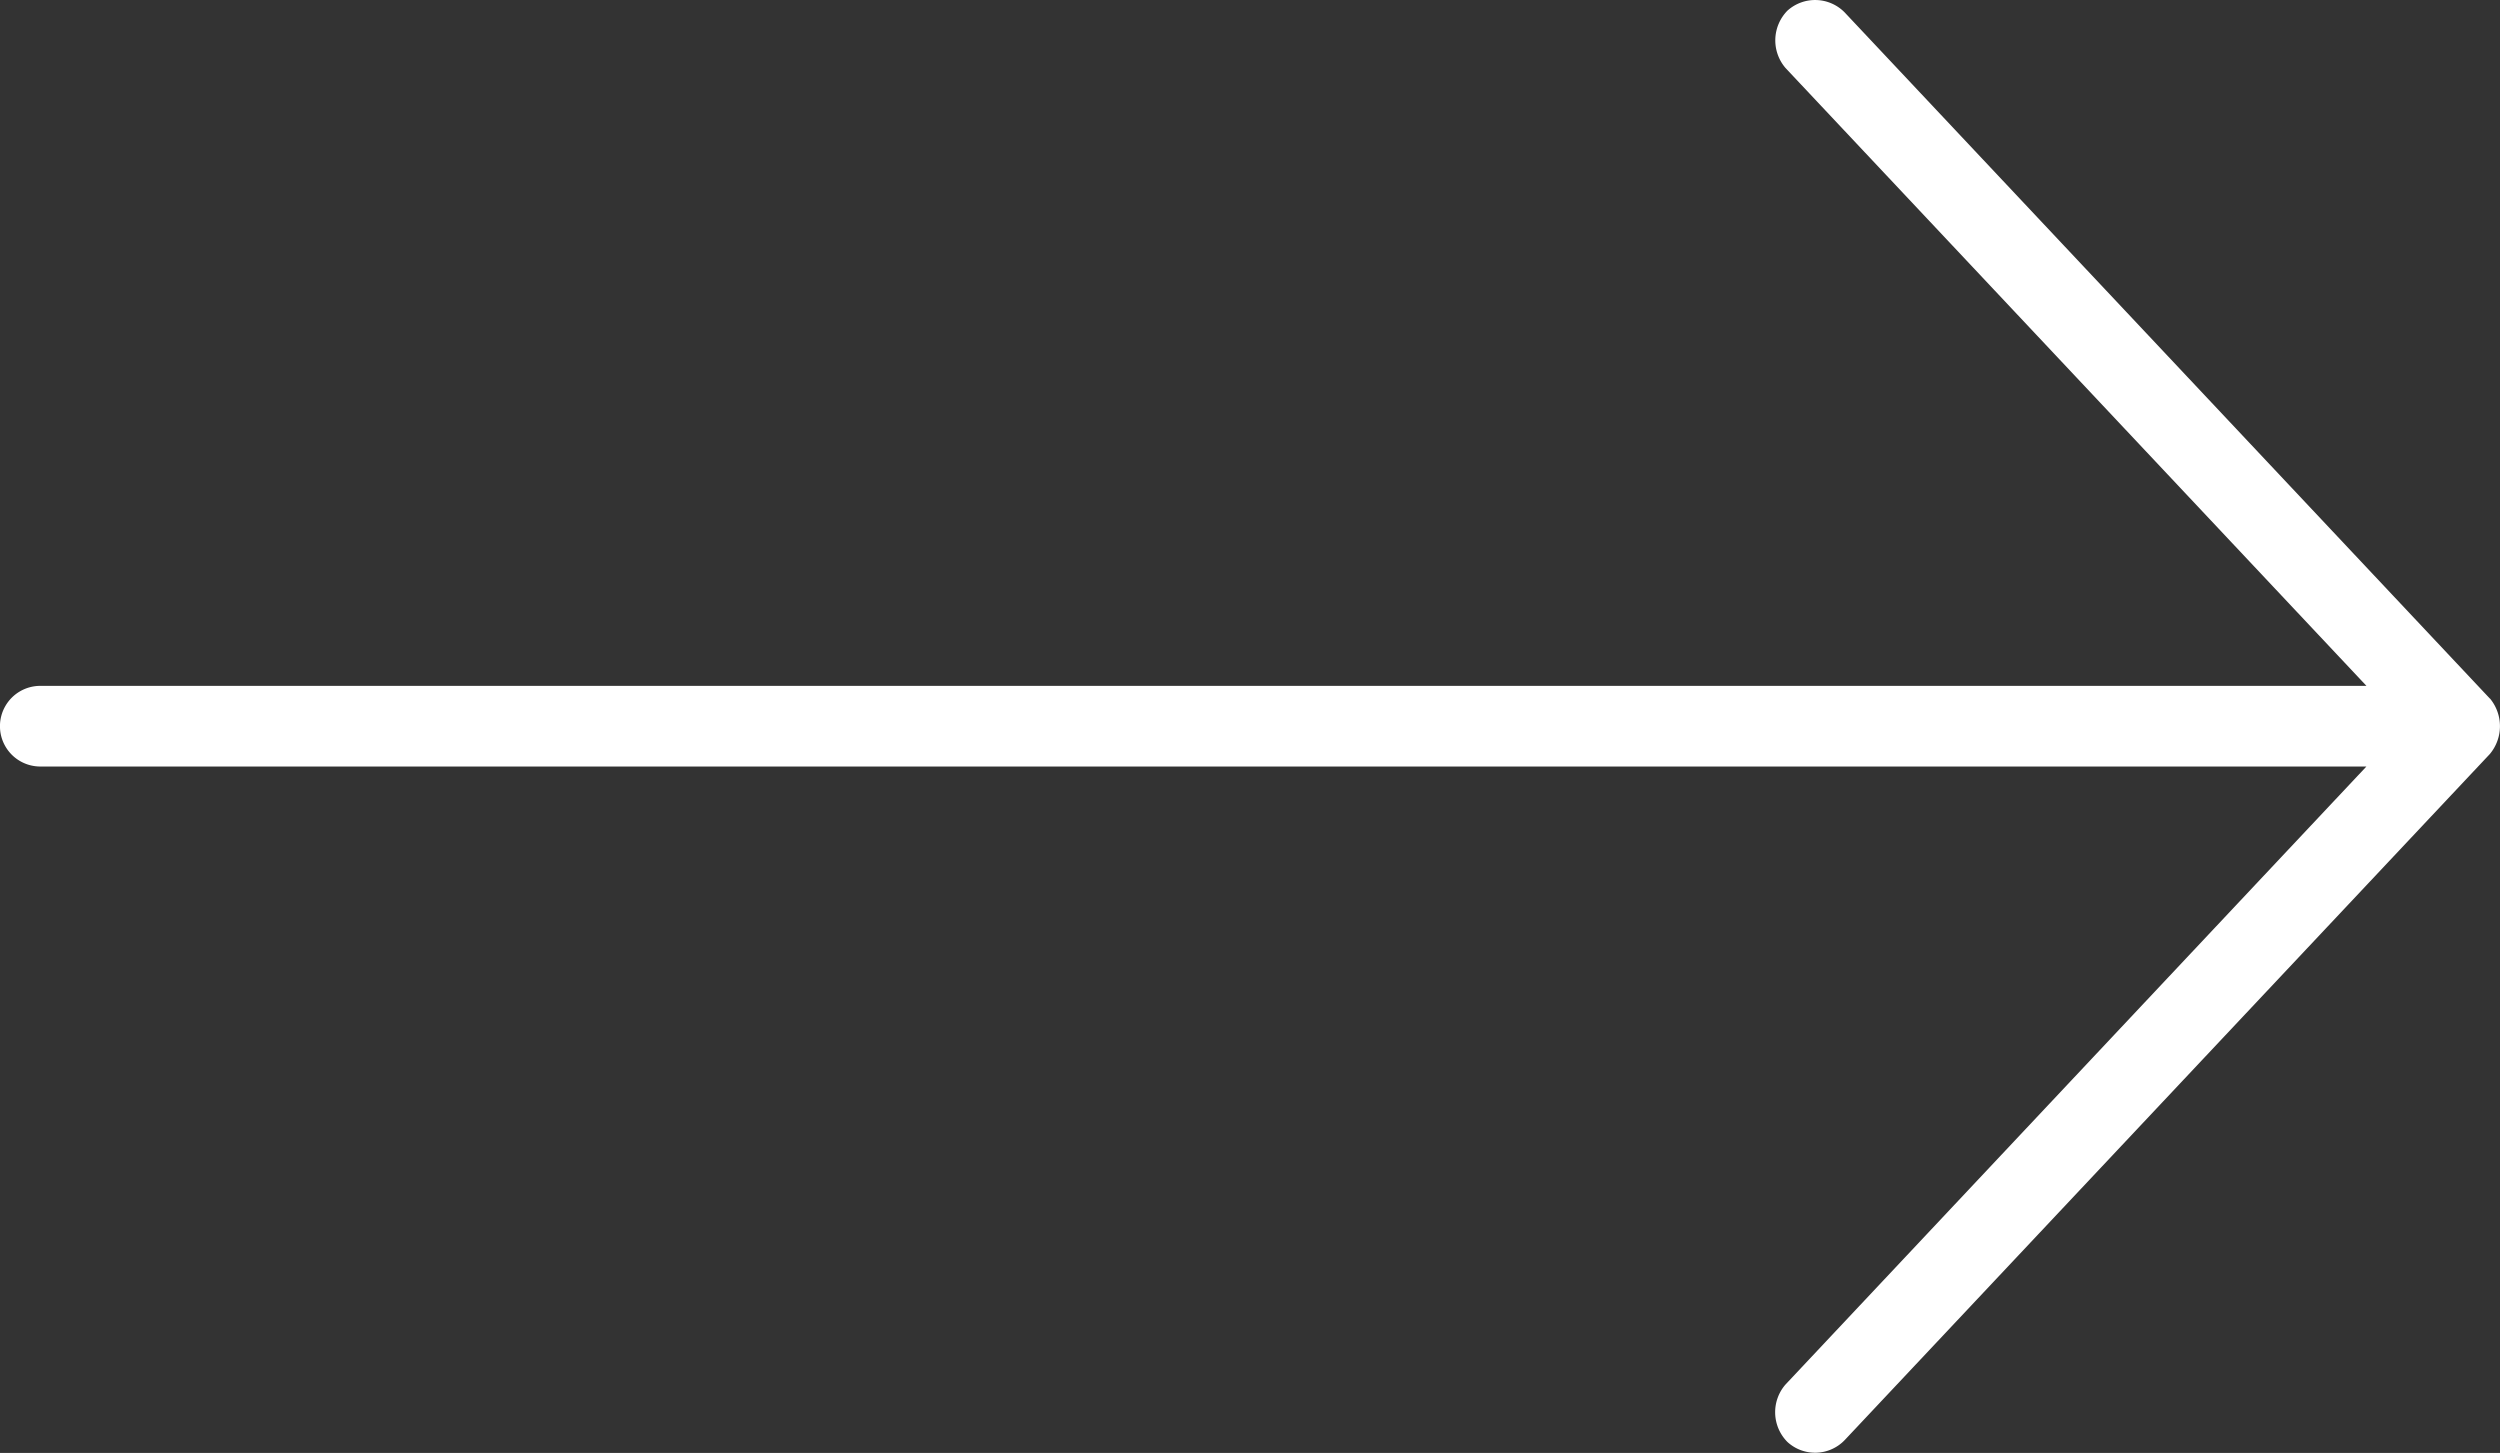
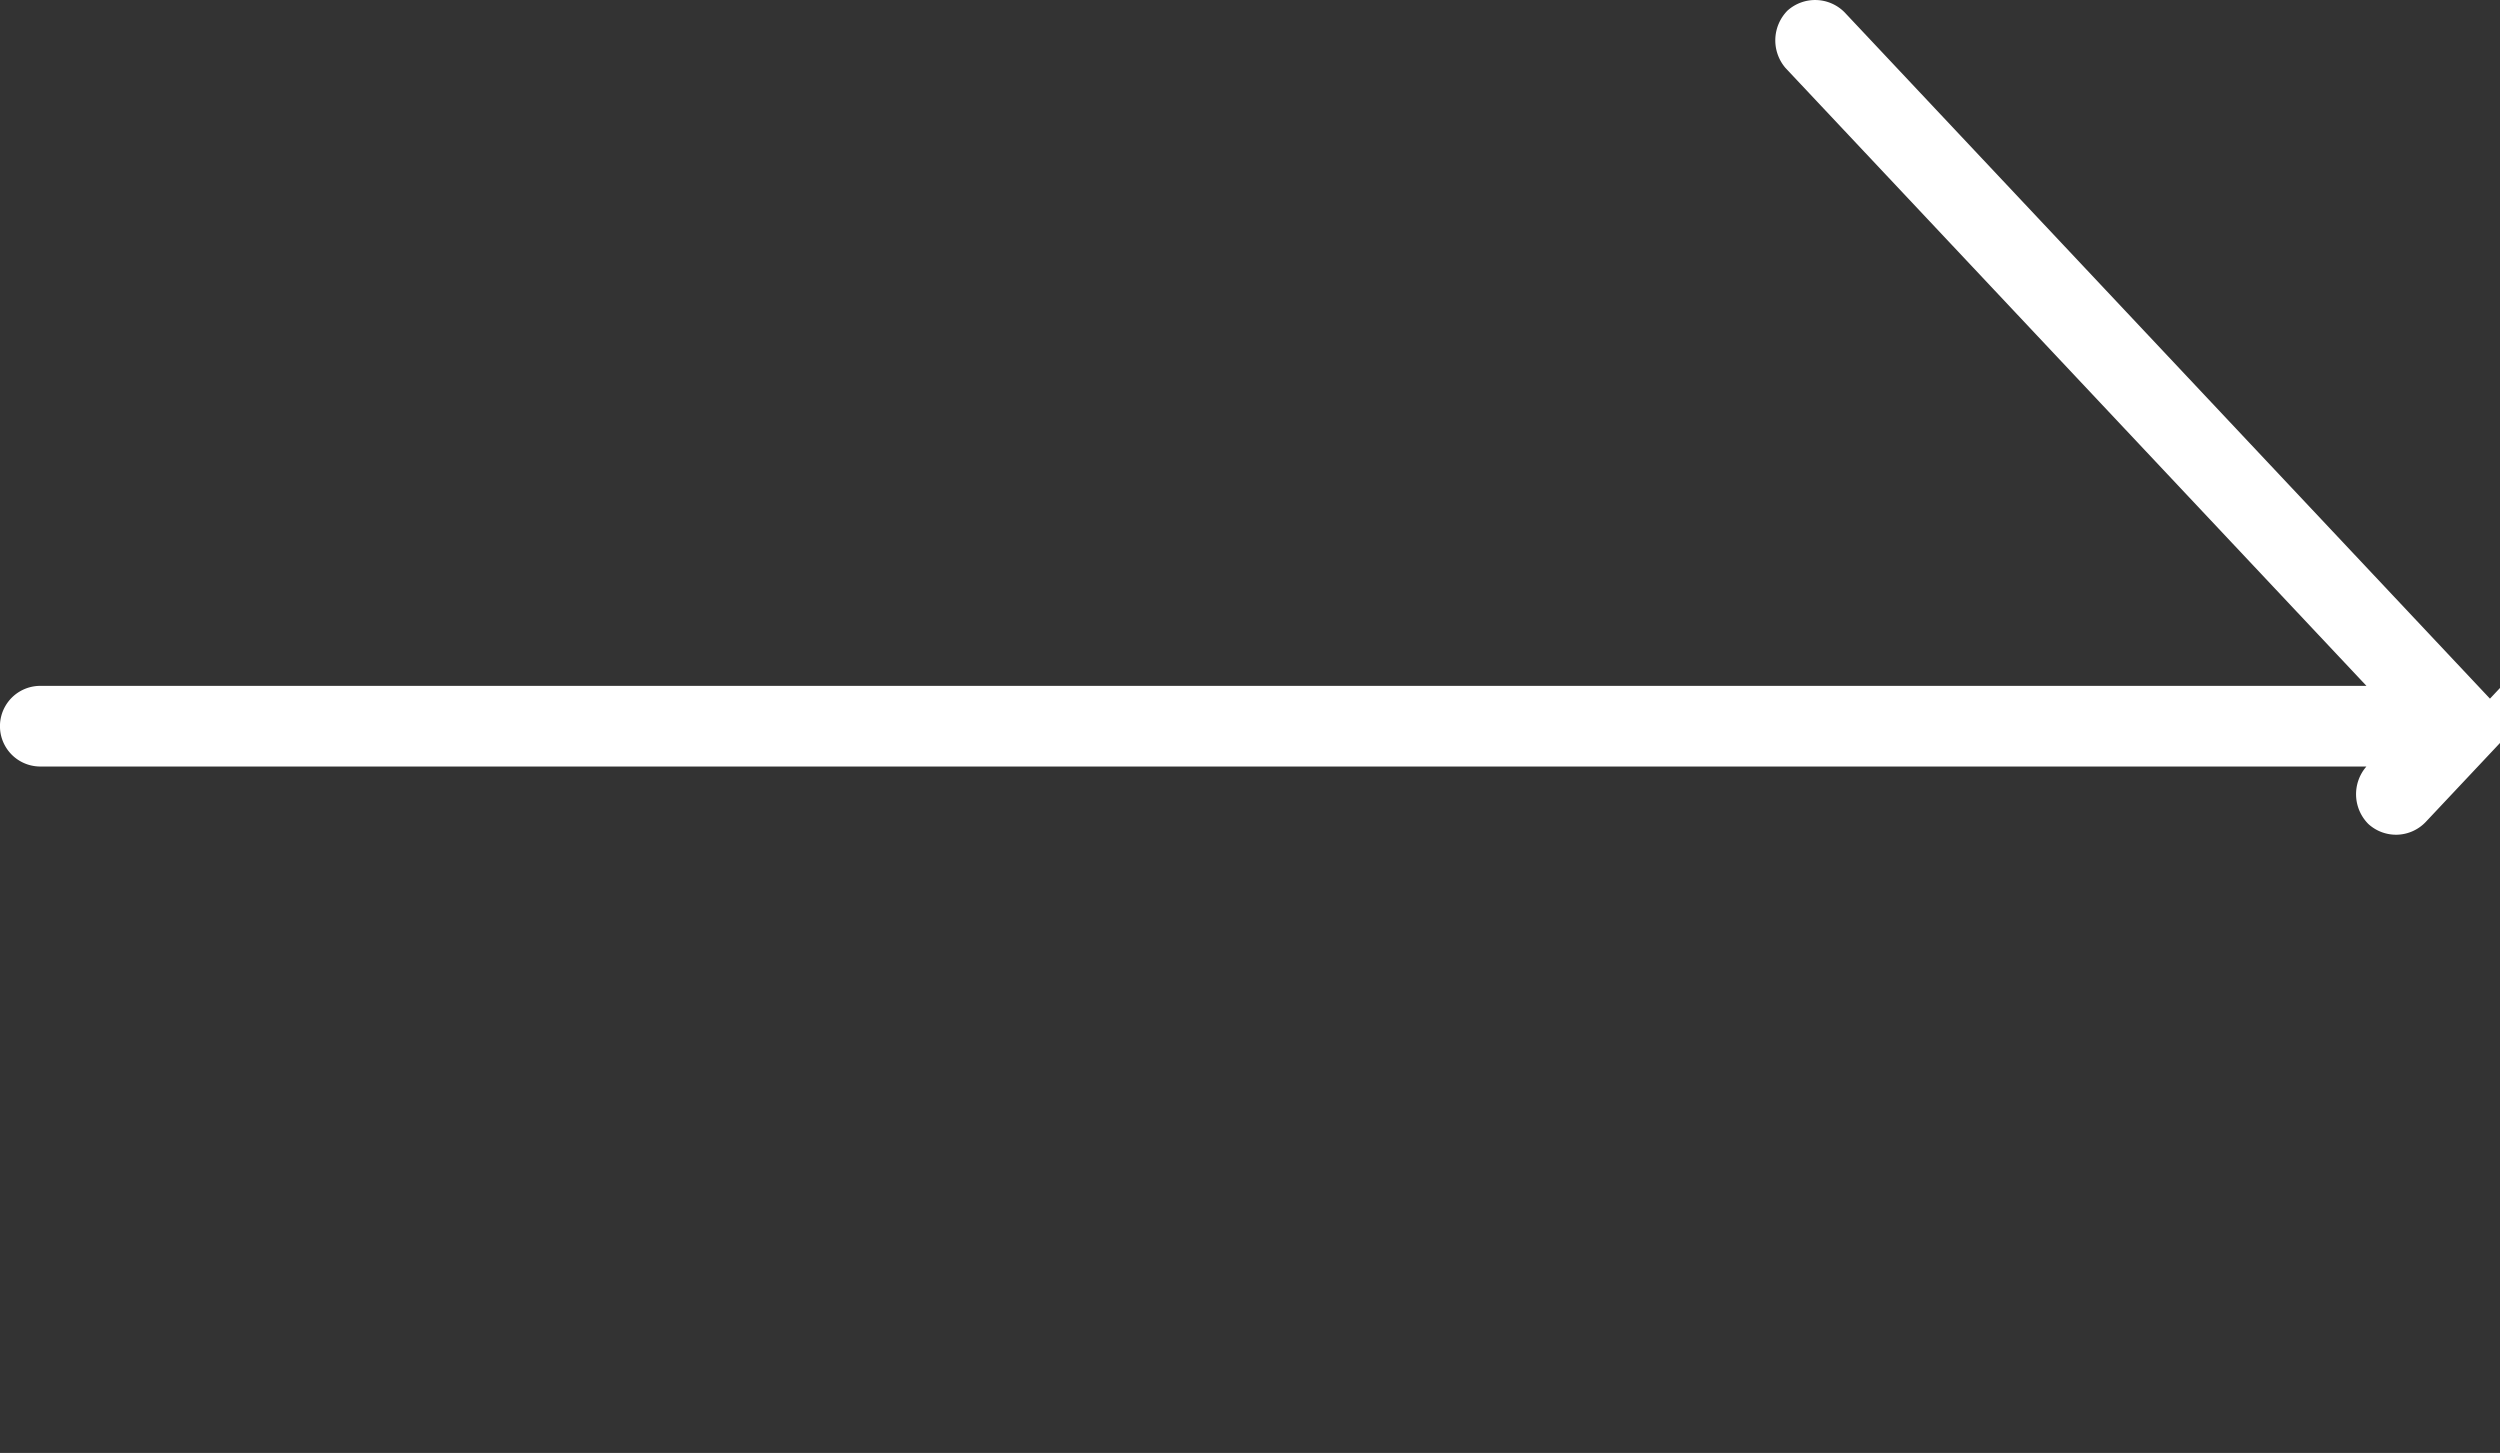
<svg xmlns="http://www.w3.org/2000/svg" width="61.998" height="36.032" viewBox="0 0 61.998 36.032">
  <rect x="0" y="0" width="61.998" height="36.032" fill="#333333" stroke="none" />
-   <path id="Shape_8" data-name="Shape 8" d="M634.75,3331.317l-16-17.015a1.026,1.026,0,0,0-1.422-.047,1.053,1.053,0,0,0-.047,1.423L631.687,3331H574a1,1,0,0,0,0,2h57.686l-14.406,15.326a1.047,1.047,0,0,0,.047,1.424,1.016,1.016,0,0,0,1.422-.047l16-17.015a1.076,1.076,0,0,0,0-1.376Z" transform="translate(-573.001 -3313.991)" fill="#fff" />
+   <path id="Shape_8" data-name="Shape 8" d="M634.75,3331.317l-16-17.015a1.026,1.026,0,0,0-1.422-.047,1.053,1.053,0,0,0-.047,1.423L631.687,3331H574a1,1,0,0,0,0,2h57.686a1.047,1.047,0,0,0,.047,1.424,1.016,1.016,0,0,0,1.422-.047l16-17.015a1.076,1.076,0,0,0,0-1.376Z" transform="translate(-573.001 -3313.991)" fill="#fff" />
</svg>